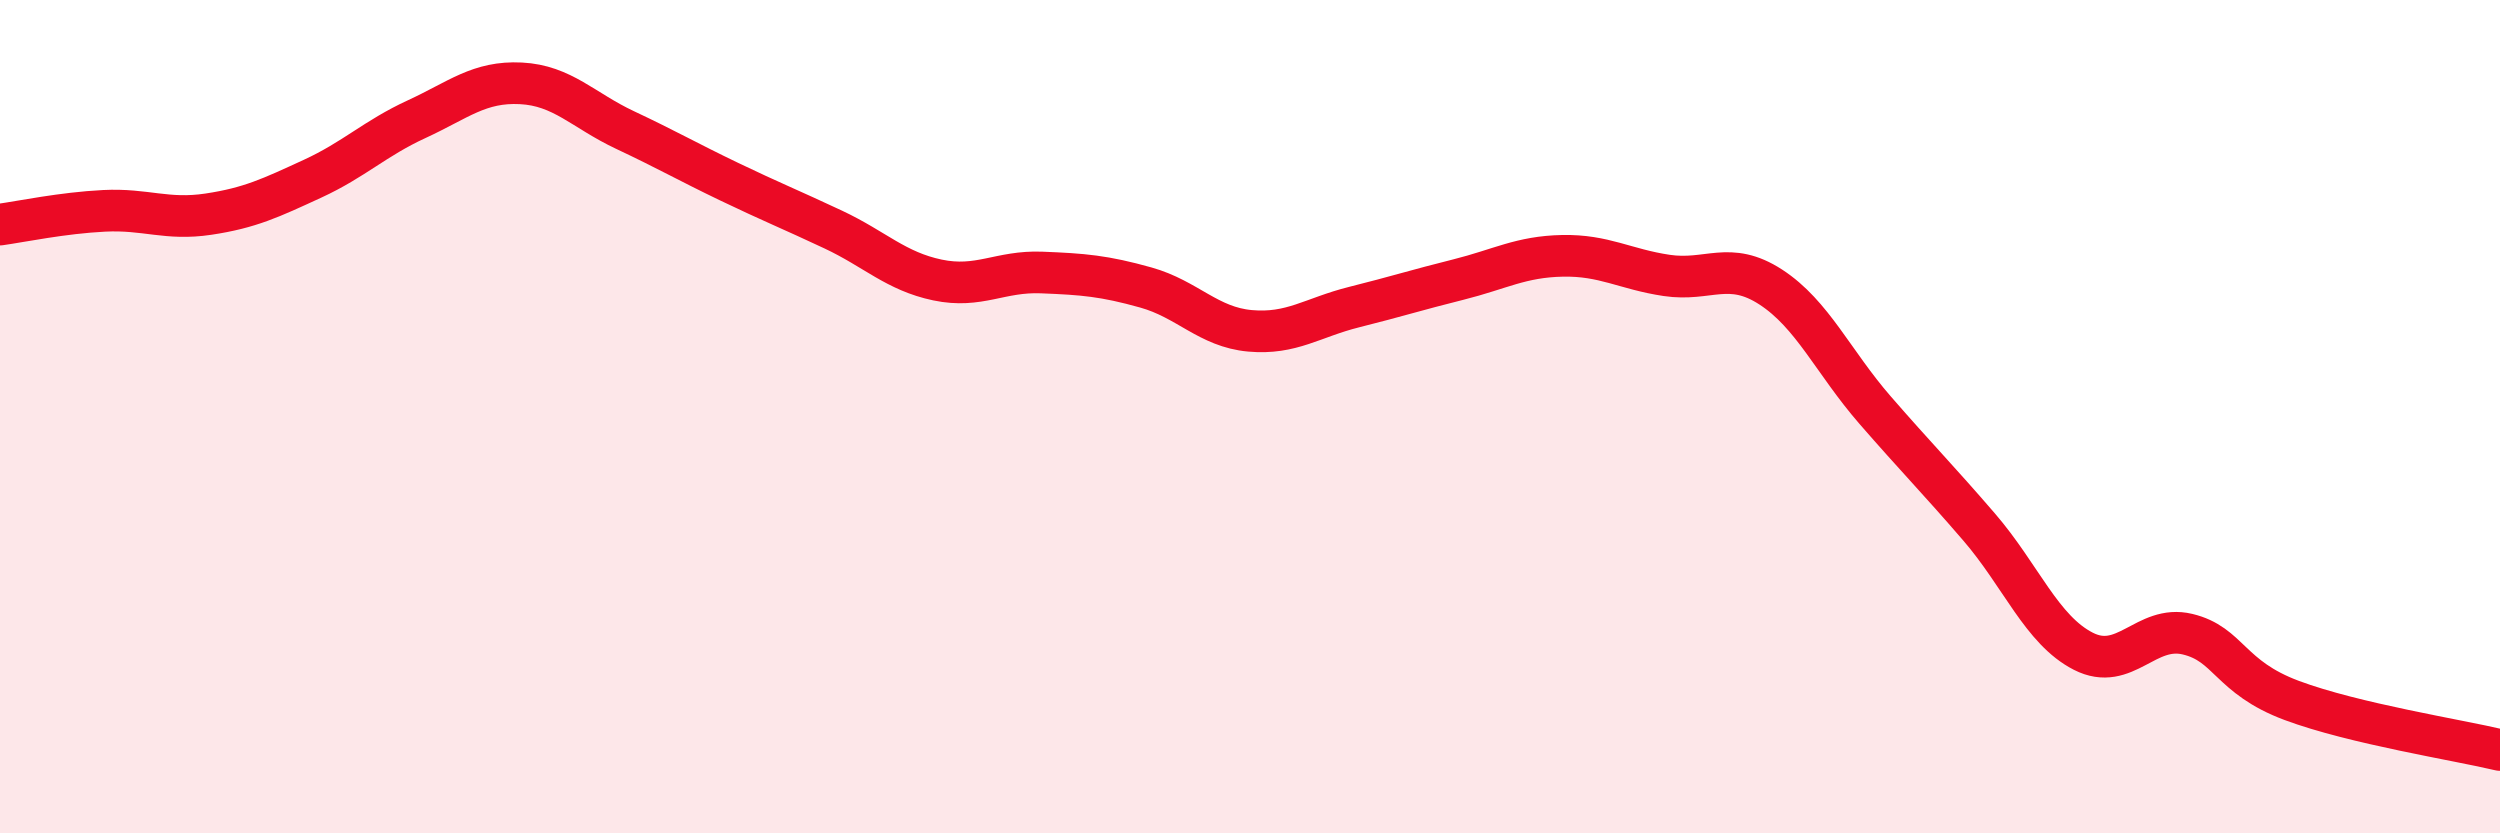
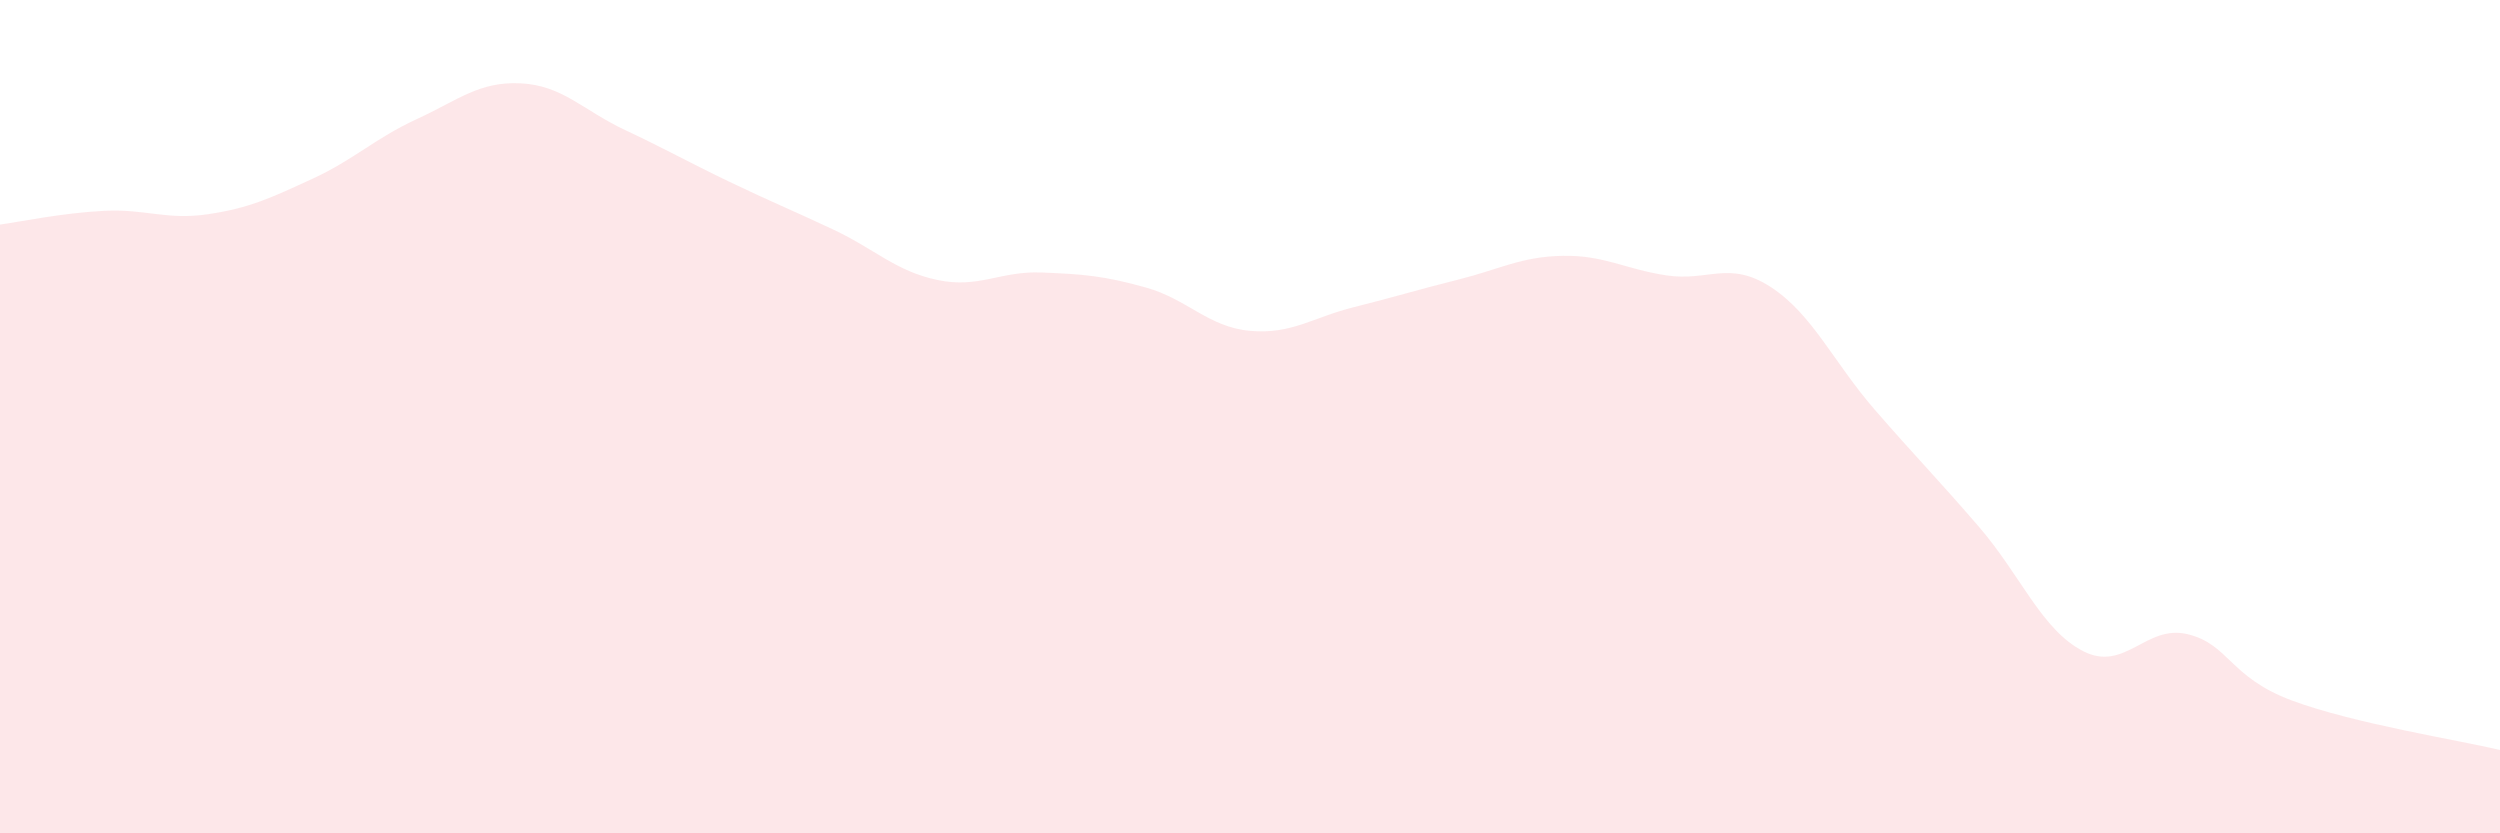
<svg xmlns="http://www.w3.org/2000/svg" width="60" height="20" viewBox="0 0 60 20">
  <path d="M 0,5.39 C 0.5,5.32 1.5,5.11 2.5,5.06 C 3.5,5.01 4,5.29 5,5.14 C 6,4.99 6.5,4.75 7.5,4.29 C 8.5,3.83 9,3.32 10,2.86 C 11,2.4 11.5,1.95 12.5,2 C 13.5,2.05 14,2.65 15,3.12 C 16,3.59 16.5,3.88 17.5,4.36 C 18.5,4.84 19,5.04 20,5.51 C 21,5.98 21.5,6.51 22.5,6.72 C 23.5,6.93 24,6.5 25,6.54 C 26,6.58 26.5,6.62 27.5,6.9 C 28.5,7.18 29,7.85 30,7.94 C 31,8.03 31.5,7.62 32.5,7.37 C 33.5,7.12 34,6.96 35,6.71 C 36,6.46 36.5,6.16 37.5,6.14 C 38.5,6.12 39,6.46 40,6.61 C 41,6.76 41.5,6.24 42.5,6.89 C 43.5,7.54 44,8.69 45,9.84 C 46,10.99 46.5,11.49 47.5,12.65 C 48.5,13.81 49,15.12 50,15.63 C 51,16.14 51.5,14.98 52.5,15.22 C 53.5,15.46 53.5,16.25 55,16.81 C 56.5,17.37 59,17.76 60,18L60 20L0 20Z" fill="#EB0A25" opacity="0.1" stroke-linecap="round" stroke-linejoin="round" />
-   <path d="M 0,5.39 C 0.5,5.32 1.5,5.11 2.5,5.06 C 3.5,5.01 4,5.29 5,5.14 C 6,4.99 6.5,4.75 7.5,4.29 C 8.5,3.83 9,3.32 10,2.86 C 11,2.4 11.5,1.95 12.5,2 C 13.5,2.05 14,2.65 15,3.12 C 16,3.59 16.5,3.88 17.5,4.36 C 18.5,4.84 19,5.04 20,5.51 C 21,5.98 21.5,6.51 22.5,6.72 C 23.5,6.93 24,6.5 25,6.54 C 26,6.58 26.5,6.62 27.5,6.9 C 28.5,7.18 29,7.85 30,7.94 C 31,8.03 31.5,7.62 32.5,7.37 C 33.5,7.12 34,6.96 35,6.71 C 36,6.46 36.5,6.16 37.5,6.14 C 38.5,6.12 39,6.46 40,6.61 C 41,6.76 41.5,6.24 42.5,6.89 C 43.5,7.54 44,8.69 45,9.84 C 46,10.99 46.5,11.49 47.5,12.65 C 48.5,13.81 49,15.12 50,15.63 C 51,16.14 51.5,14.98 52.5,15.22 C 53.5,15.46 53.5,16.25 55,16.81 C 56.5,17.37 59,17.76 60,18" stroke="#EB0A25" stroke-width="1" fill="none" stroke-linecap="round" stroke-linejoin="round" />
</svg>